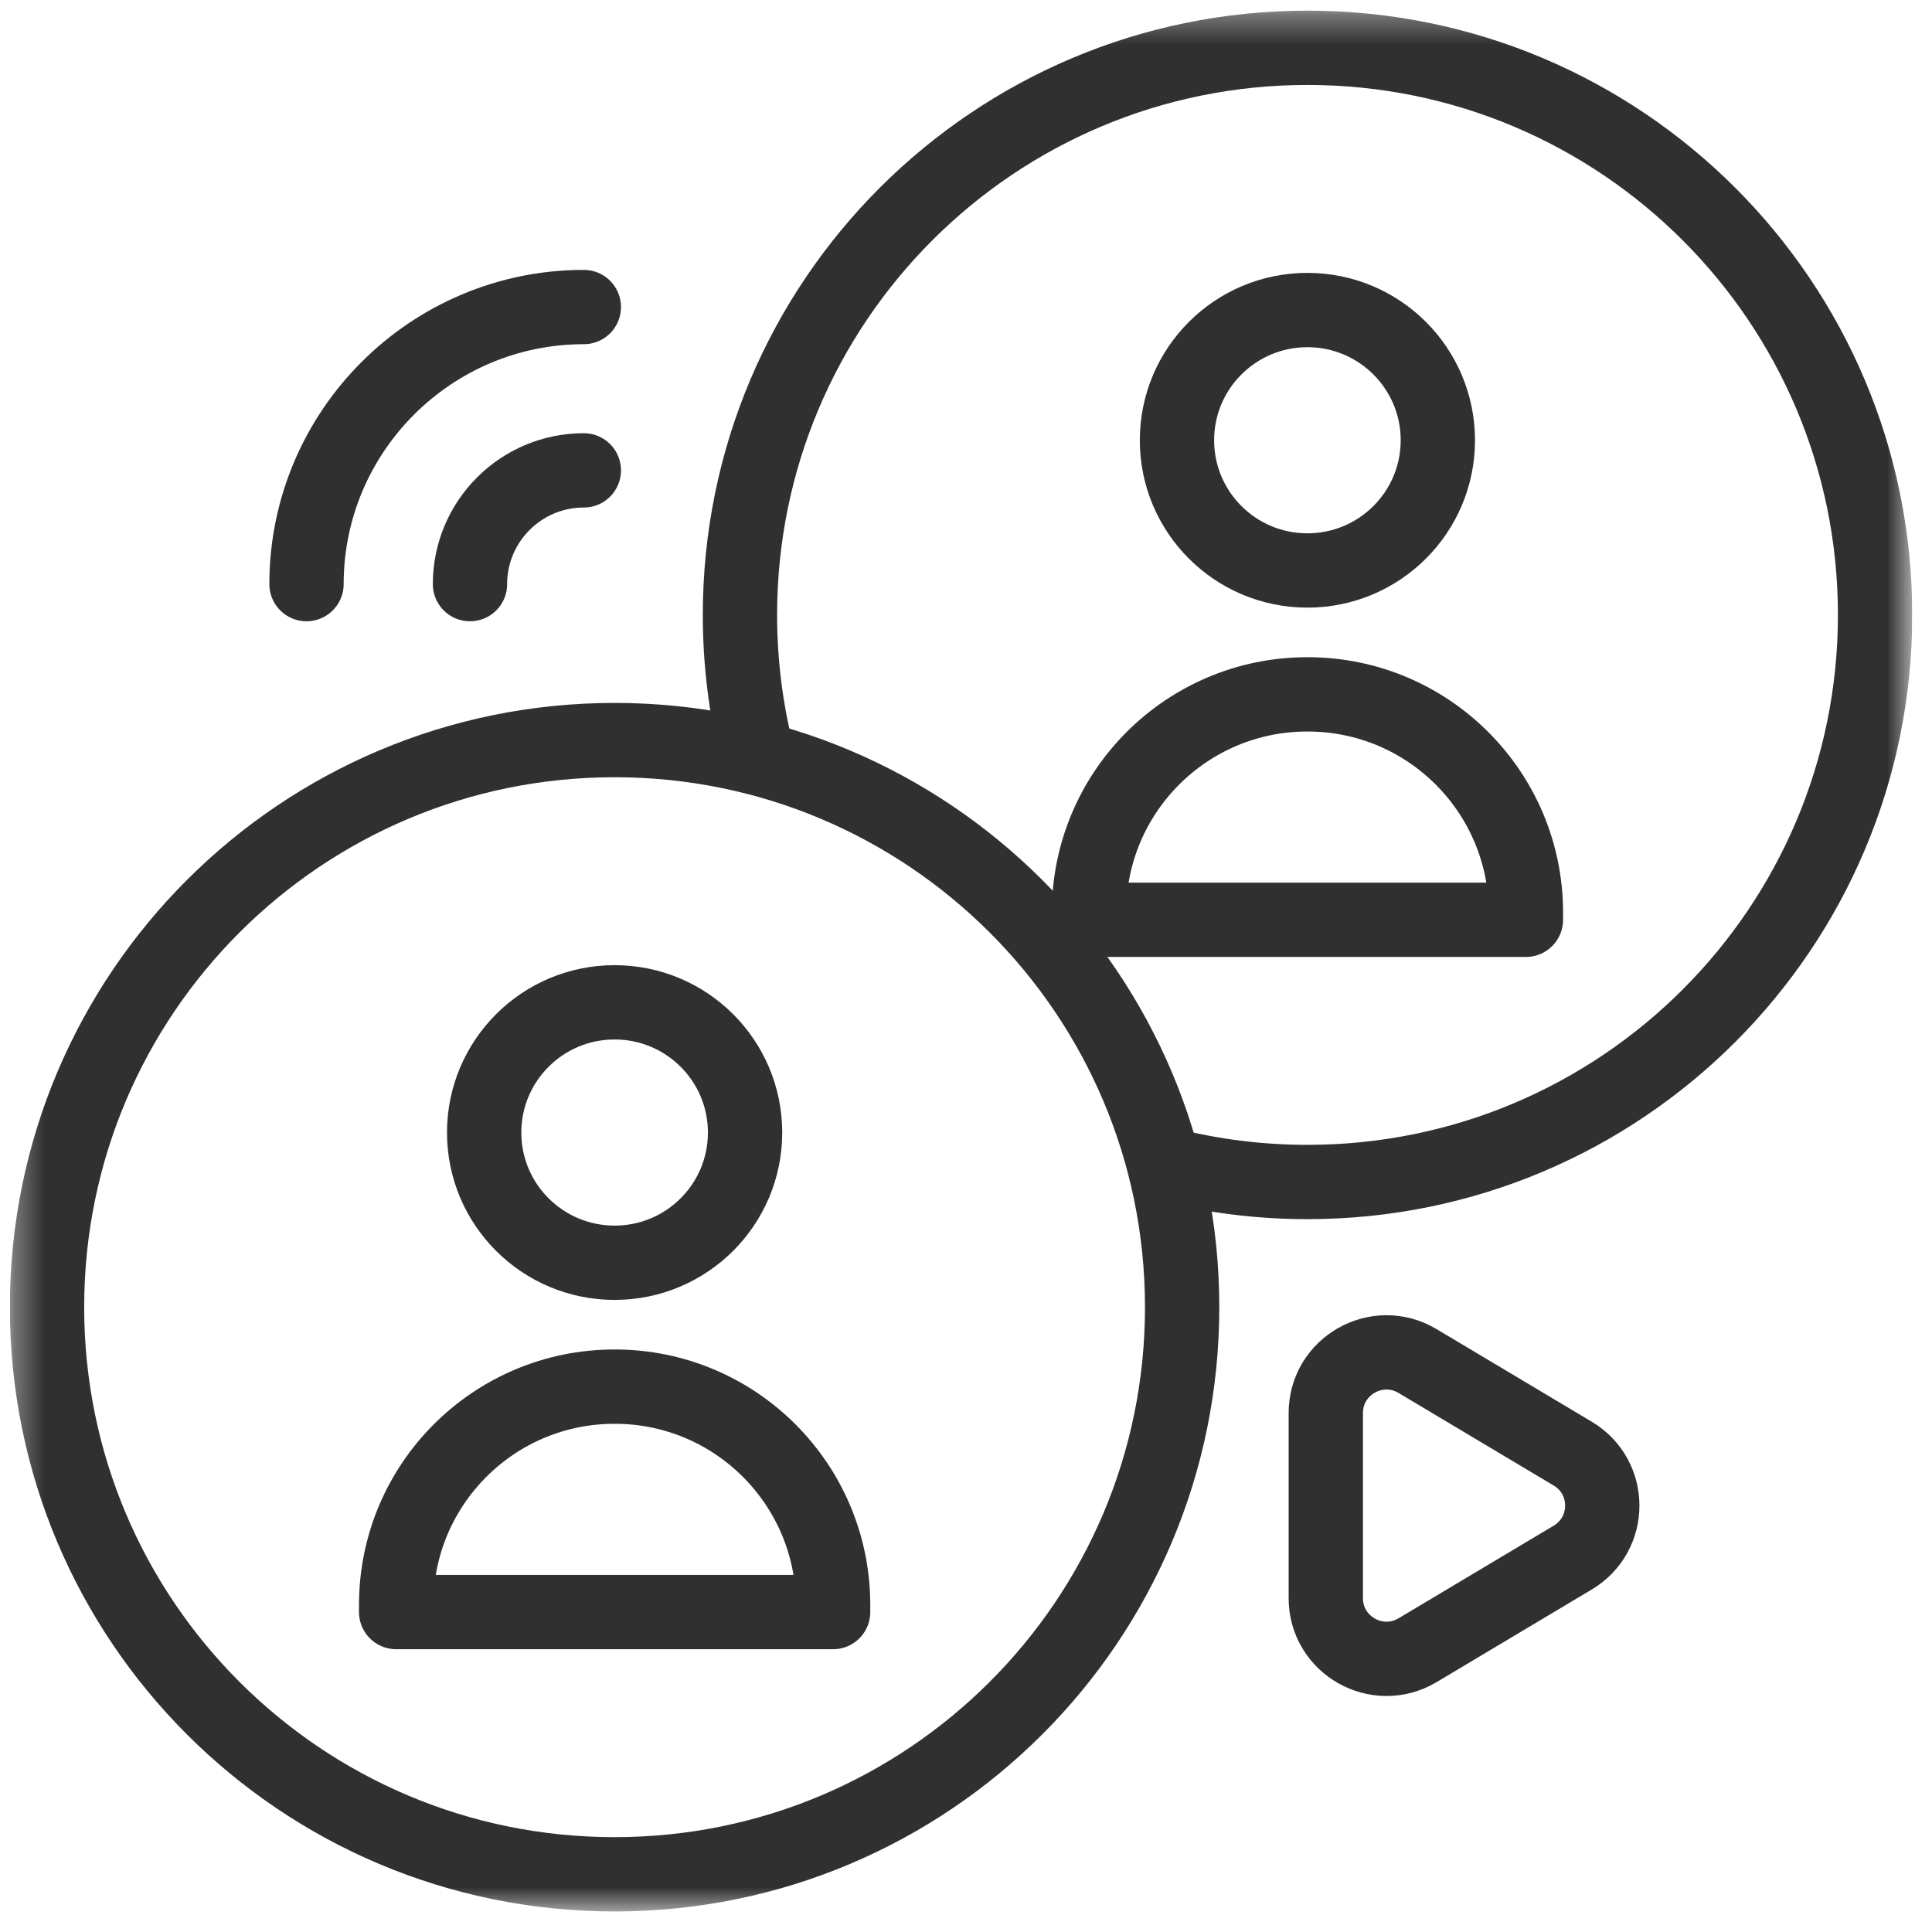
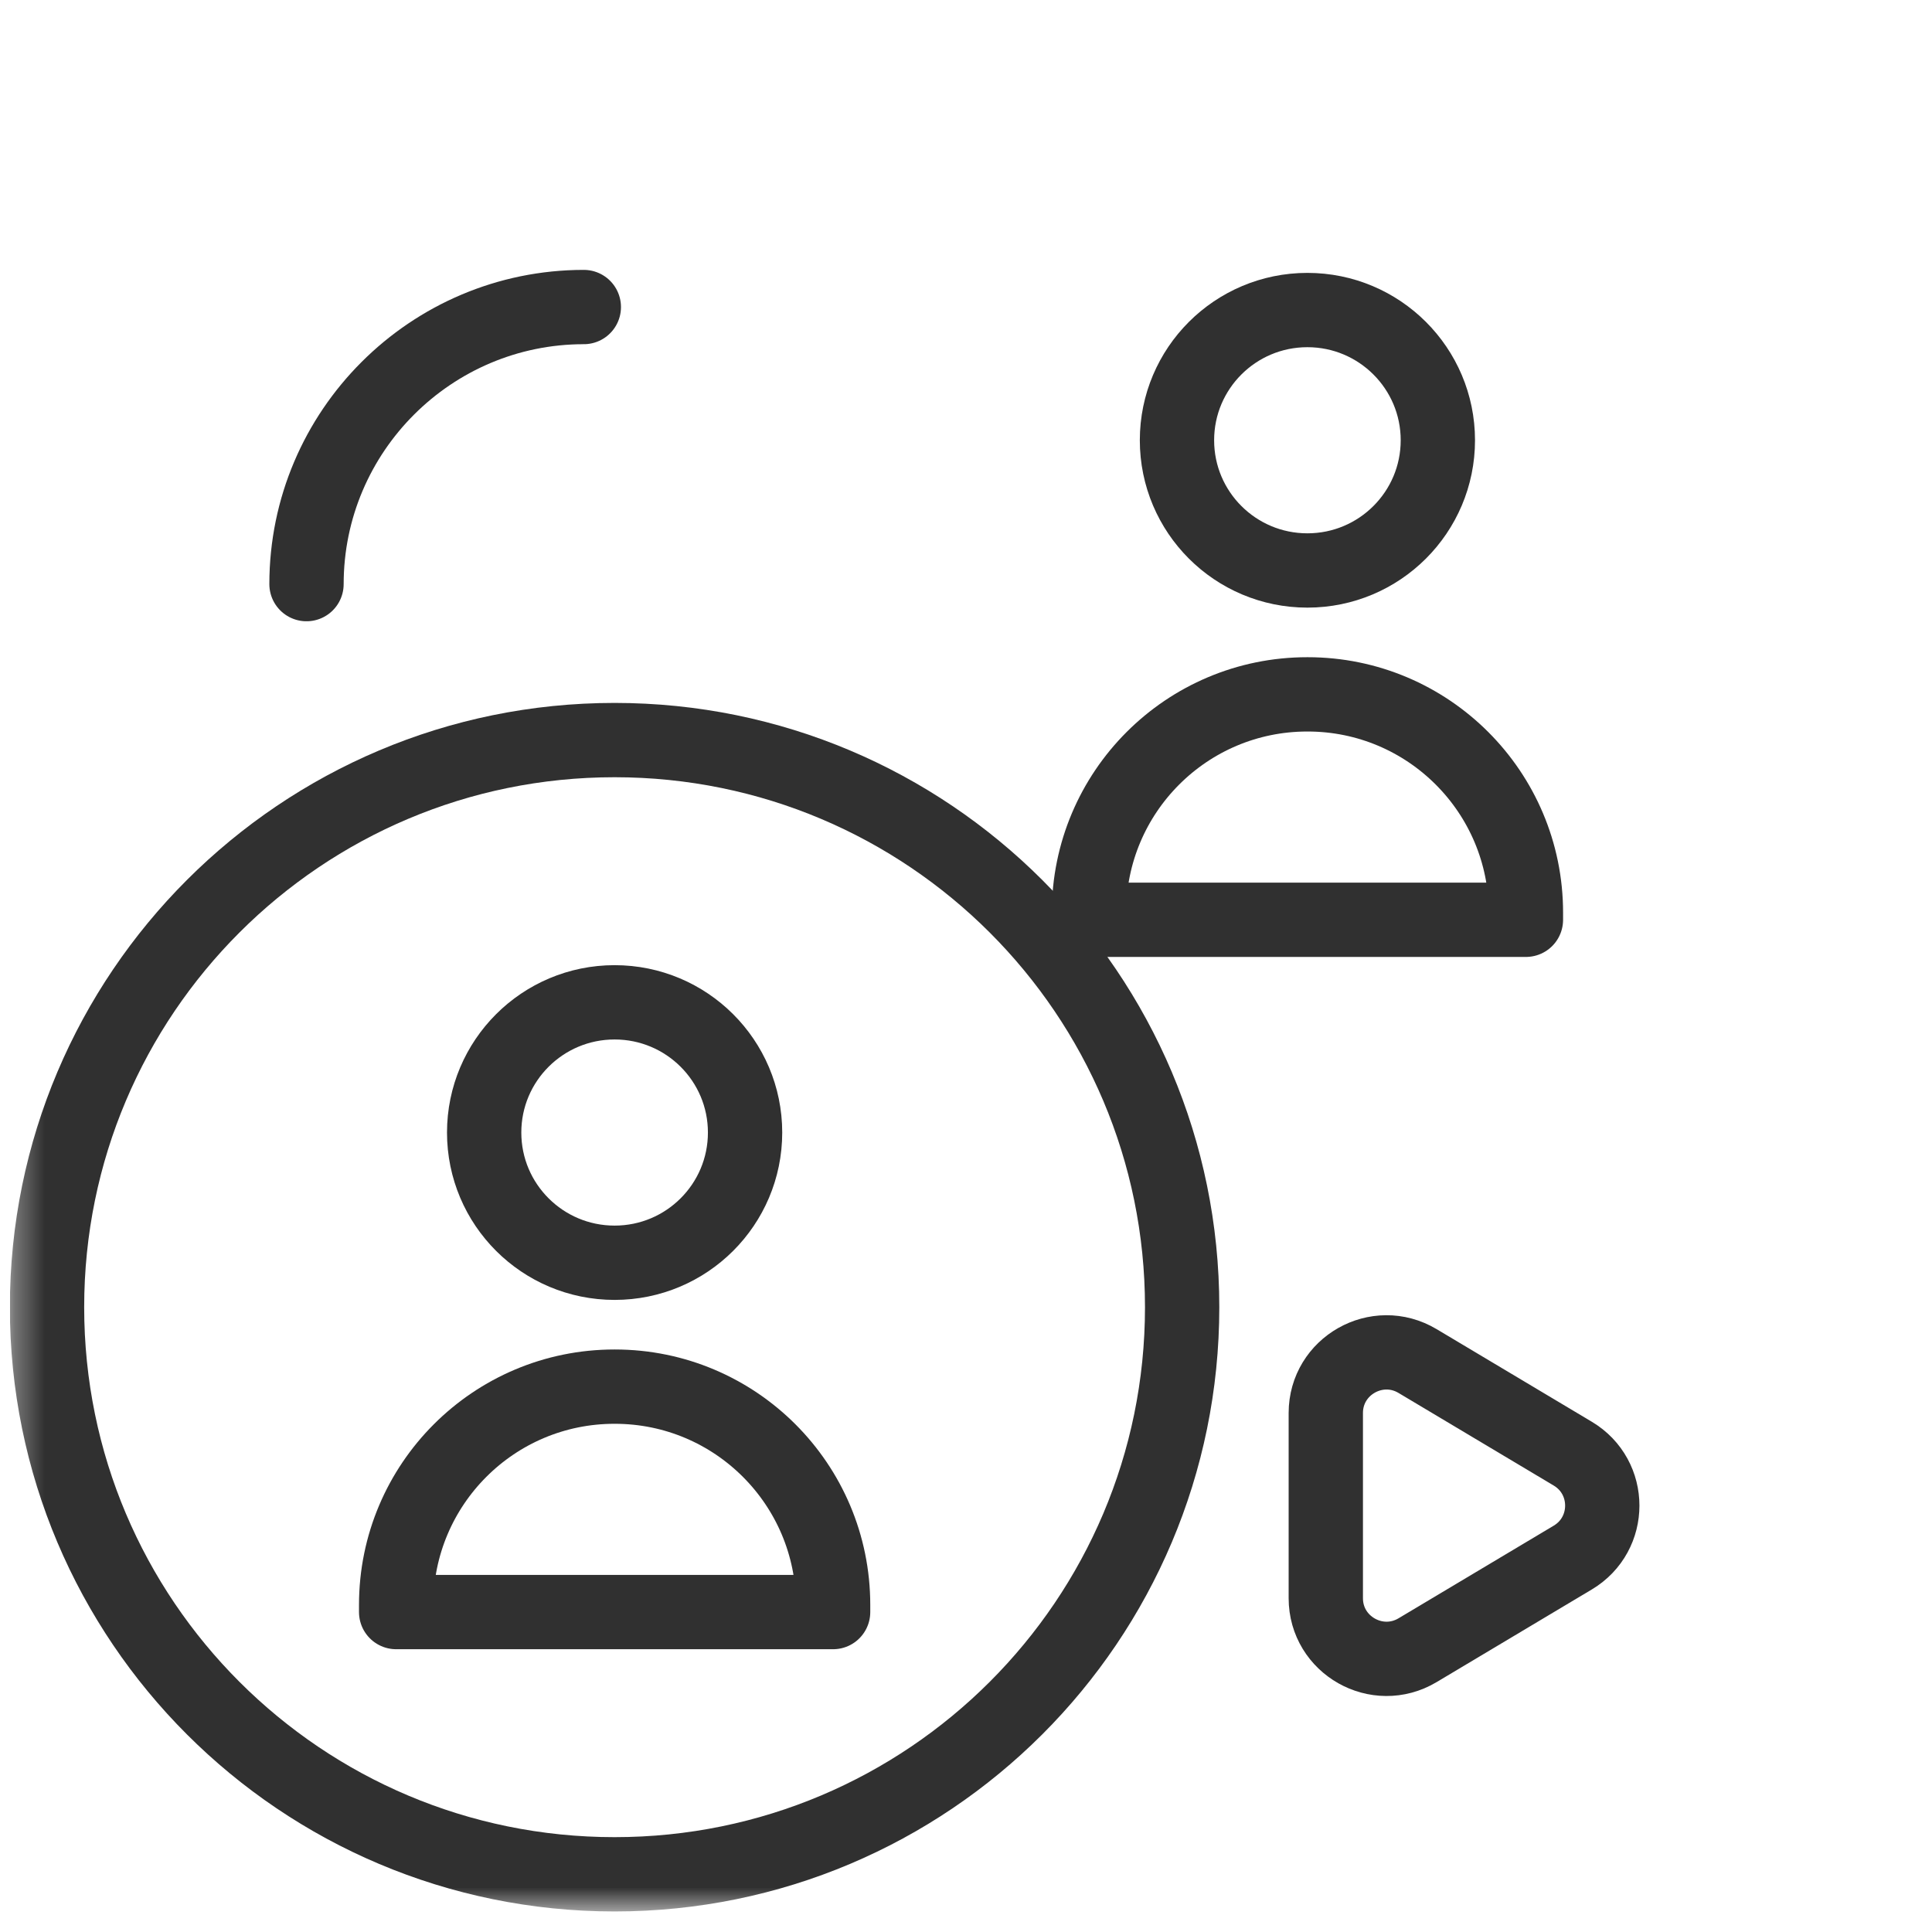
<svg xmlns="http://www.w3.org/2000/svg" width="65" height="65" viewBox="0 0 65 65" fill="none">
  <g clip-path="url(#clip0_3750_16416)">
    <mask id="mask0_3750_16416" style="mask-type:luminance" maskUnits="userSpaceOnUse" x="0" y="0" width="65" height="65">
      <path d="M0.332 0.333H64.332V64.333H0.332V0.333Z" fill="white" />
    </mask>
    <g mask="url(#mask0_3750_16416)">
      <path d="M48.375 14.812C48.375 17.232 46.41 19.193 43.986 19.193C41.562 19.193 39.598 17.232 39.598 14.812C39.598 12.392 41.562 10.431 43.986 10.431C46.41 10.431 48.375 12.392 48.375 14.812Z" stroke="#303030" stroke-width="2.5" stroke-miterlimit="10" stroke-linecap="round" stroke-linejoin="round" />
      <path d="M51.338 30.945H36.637V30.705C36.637 26.649 39.925 23.361 43.981 23.361H43.994C48.05 23.361 51.338 26.649 51.338 30.705V30.945Z" stroke="#303030" stroke-width="2.5" stroke-miterlimit="10" stroke-linecap="round" stroke-linejoin="round" />
-       <path d="M25.469 25.352C25.094 23.86 24.895 22.297 24.895 20.688C24.895 10.15 33.444 1.608 43.989 1.608C54.535 1.608 63.085 10.15 63.085 20.688C63.085 31.225 54.535 39.767 43.989 39.767C42.37 39.767 40.799 39.566 39.297 39.187" stroke="#303030" stroke-width="2.5" stroke-miterlimit="10" stroke-linecap="round" stroke-linejoin="round" />
      <path d="M39.772 43.979C39.772 54.516 31.223 63.059 20.677 63.059C10.131 63.059 1.582 54.516 1.582 43.979C1.582 33.441 10.131 24.899 20.677 24.899C31.223 24.899 39.772 33.441 39.772 43.979Z" stroke="#303030" stroke-width="2.5" stroke-miterlimit="10" stroke-linecap="round" stroke-linejoin="round" />
      <path d="M25.067 38.103C25.067 40.523 23.102 42.484 20.678 42.484C18.254 42.484 16.289 40.523 16.289 38.103C16.289 35.683 18.254 33.722 20.678 33.722C23.102 33.722 25.067 35.683 25.067 38.103Z" stroke="#303030" stroke-width="2.5" stroke-miterlimit="10" stroke-linecap="round" stroke-linejoin="round" />
      <path d="M28.029 54.236H13.328V53.996C13.328 49.94 16.616 46.652 20.672 46.652H20.685C24.741 46.652 28.029 49.94 28.029 53.996V54.236Z" stroke="#303030" stroke-width="2.5" stroke-miterlimit="10" stroke-linecap="round" stroke-linejoin="round" />
      <path d="M52.913 52.403L47.693 55.519C46.333 56.33 44.605 55.352 44.605 53.77V47.539C44.605 45.957 46.333 44.979 47.693 45.791L52.913 48.906C54.238 49.697 54.238 51.612 52.913 52.403Z" stroke="#303030" stroke-width="2.5" stroke-miterlimit="10" stroke-linecap="round" stroke-linejoin="round" />
      <path d="M10.312 19.652C10.312 14.512 14.498 10.33 19.642 10.33" stroke="#303030" stroke-width="2.5" stroke-miterlimit="10" stroke-linecap="round" stroke-linejoin="round" />
-       <path d="M15.812 19.652C15.812 17.539 17.527 15.825 19.642 15.825" stroke="#303030" stroke-width="2.5" stroke-miterlimit="10" stroke-linecap="round" stroke-linejoin="round" />
    </g>
  </g>
  <defs>
    <clipPath id="clip0_3750_16416">
      <rect width="64" height="64" fill="white" transform="translate(0.336 0.333)" />
    </clipPath>
  </defs>
</svg>